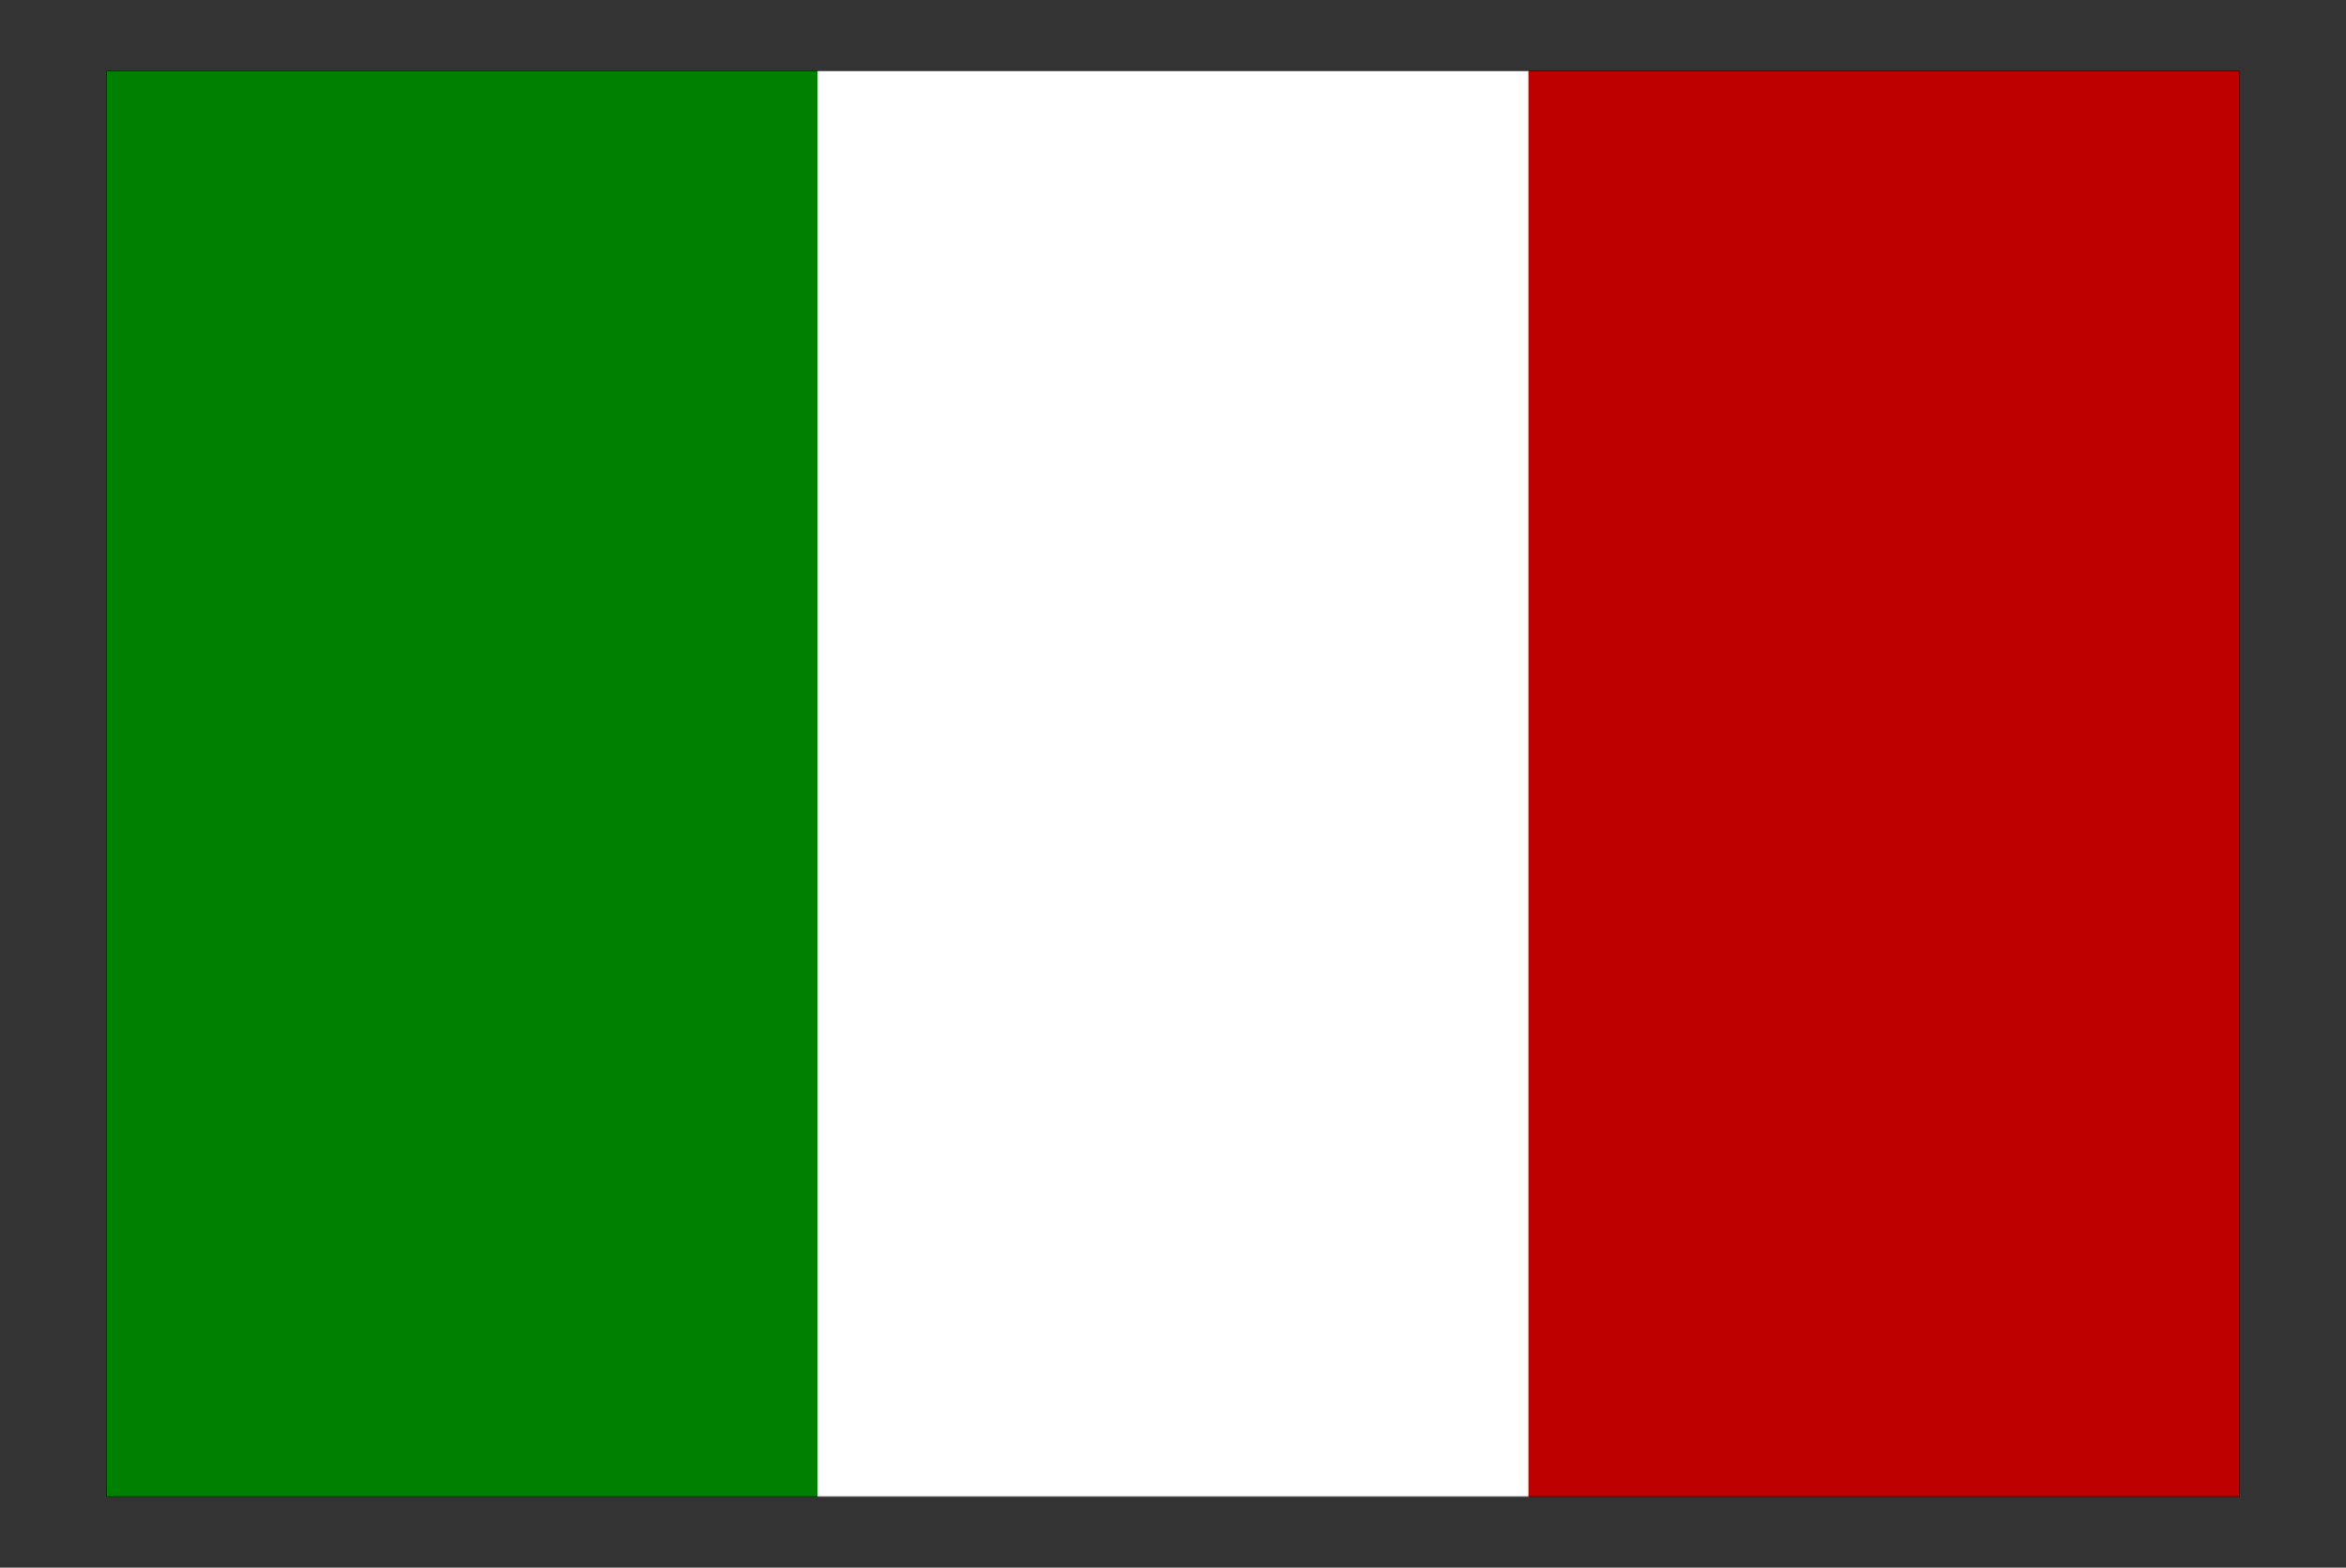
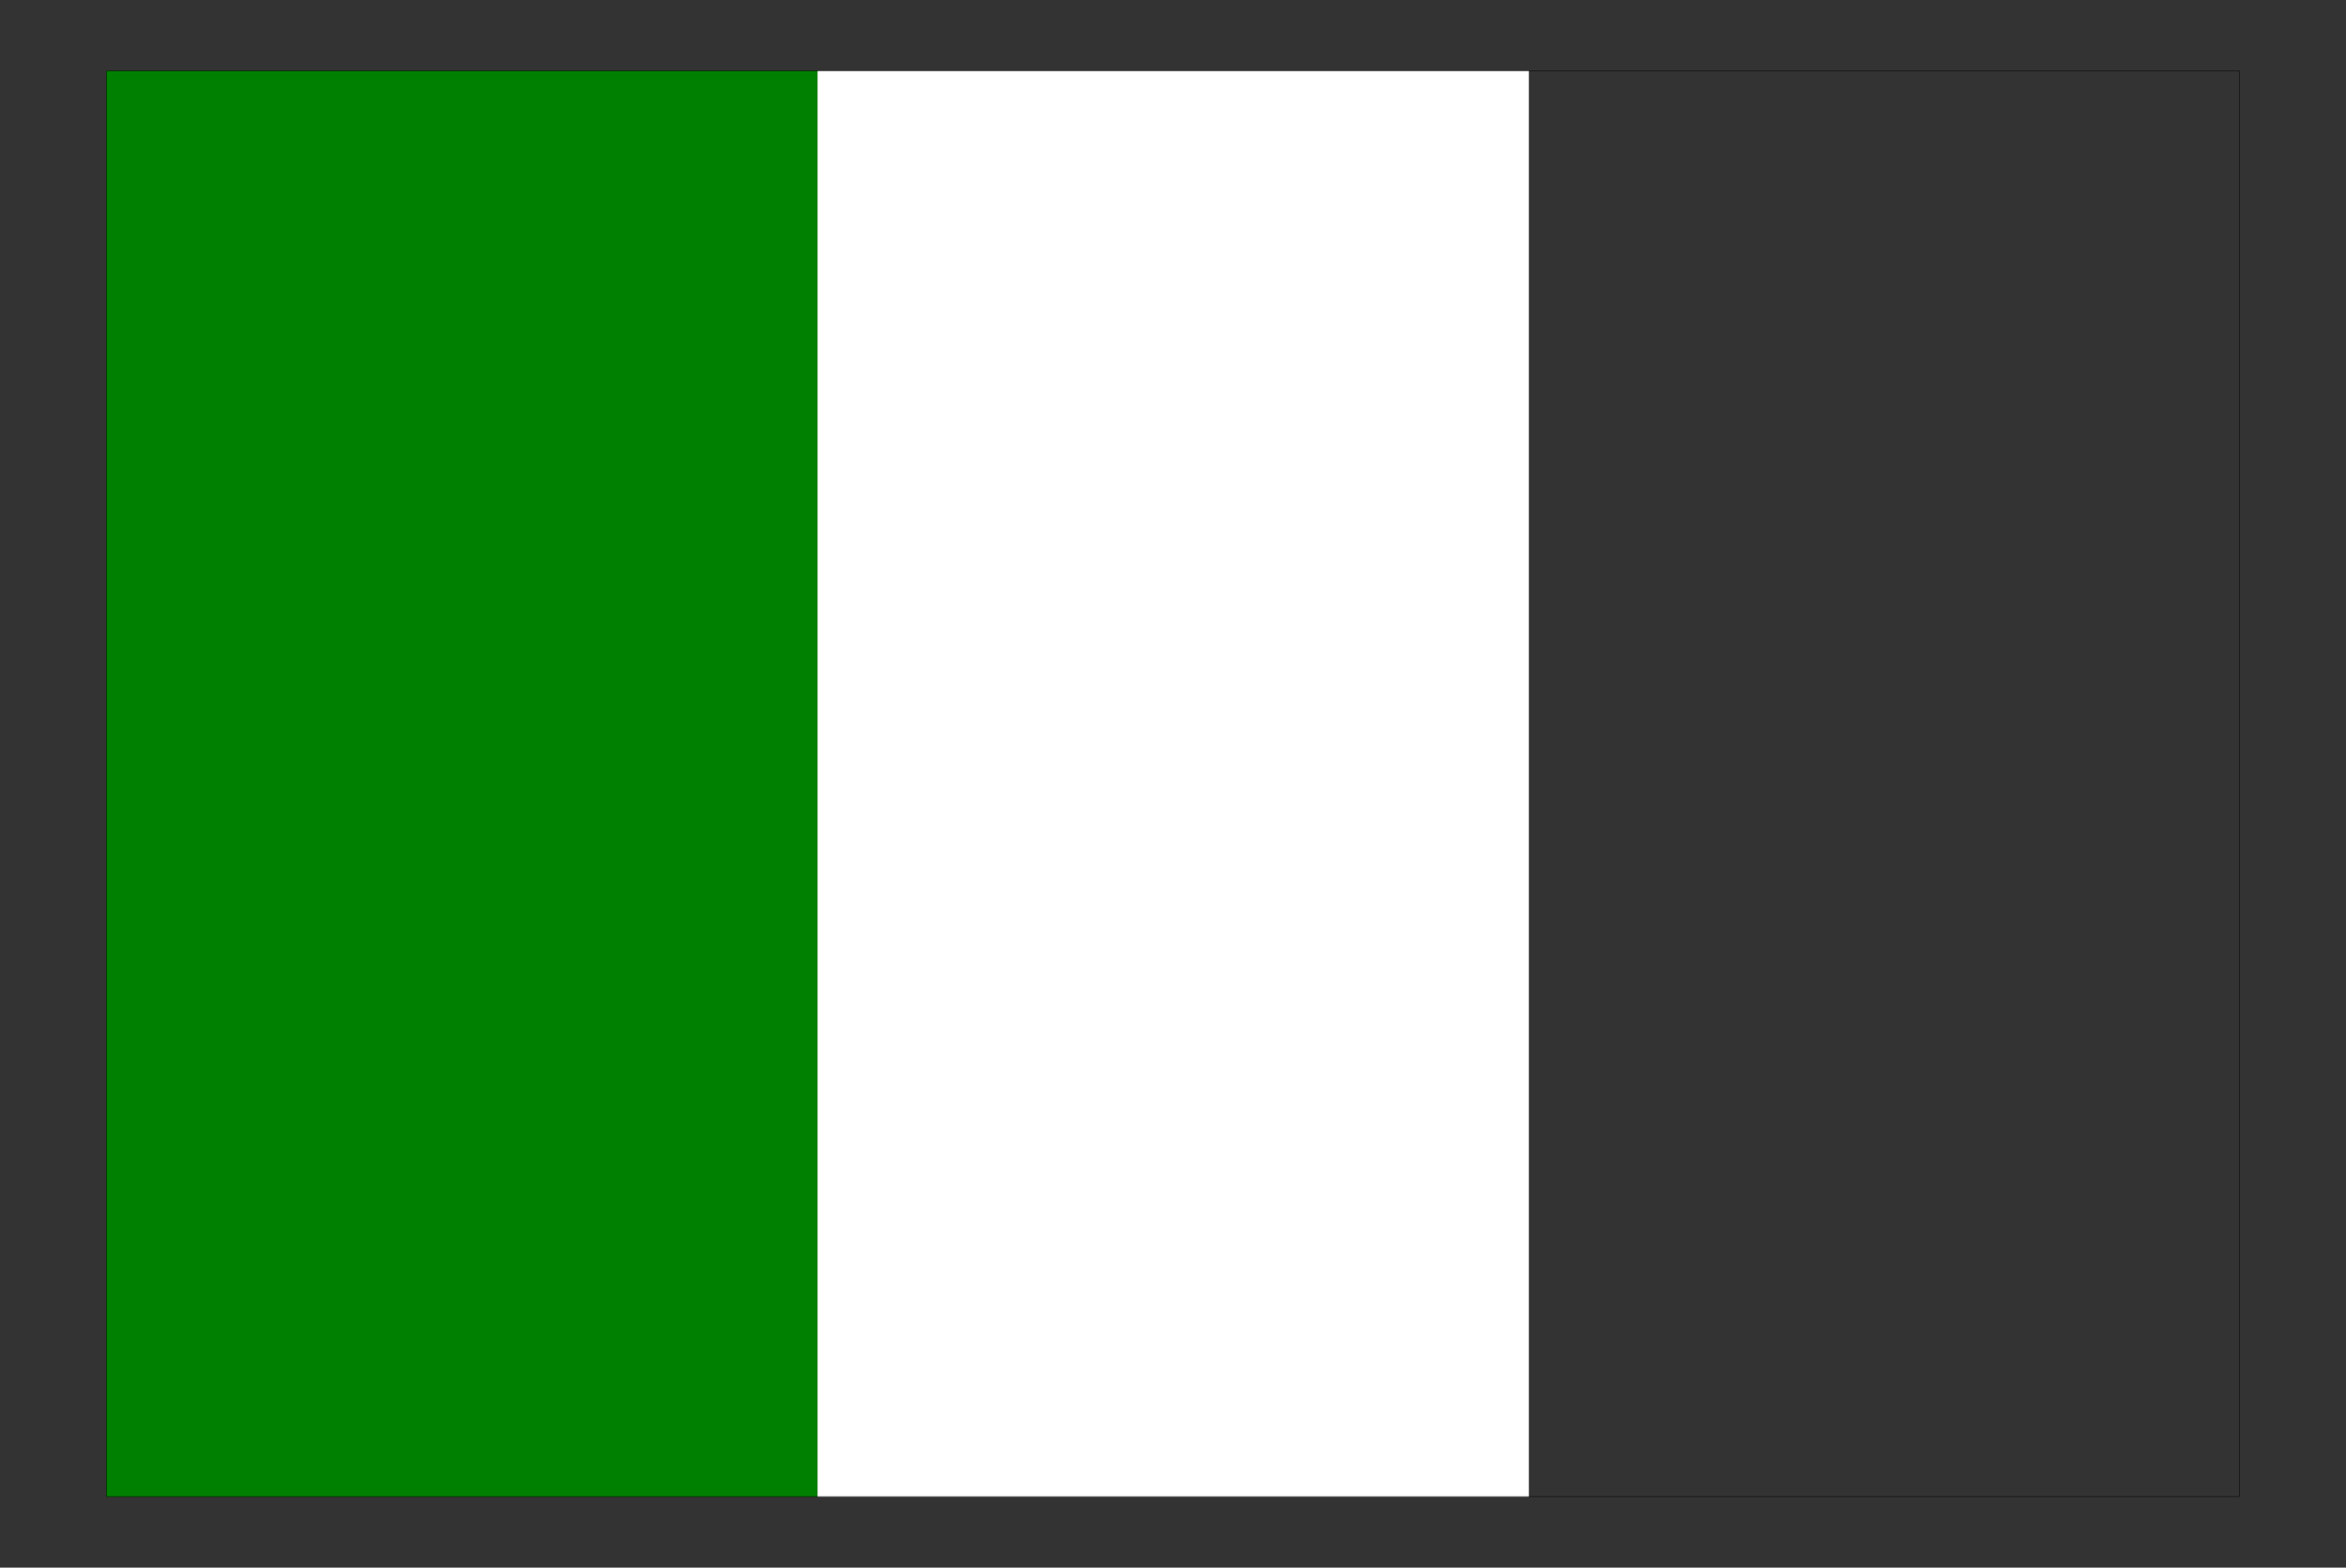
<svg xmlns="http://www.w3.org/2000/svg" fill-rule="evenodd" height="235.533" preserveAspectRatio="none" stroke-linecap="round" viewBox="0 0 5287 3533" width="352.467">
  <rect x="0" y="0" width="5287" height="3533" fill="#333333" stroke="none" />
  <style>.pen0{stroke:#000;stroke-width:1;stroke-linejoin:round}.brush3{fill:none}.pen5{stroke:none}</style>
  <path style="fill:green;stroke:green;stroke-width:1;stroke-linejoin:round" d="M240 3373V160h1603v3213H240z" />
  <path style="stroke:#fff;stroke-width:1;stroke-linejoin:round;fill:#fff" d="M1843 3373V160h1602v3213H1843z" />
-   <path style="fill:#bf0000;stroke:#bf0000;stroke-width:1;stroke-linejoin:round" d="M3445 3373V160h1602v3213H3445z" />
  <path fill="none" style="stroke:#000;stroke-width:1;stroke-linejoin:round" d="M240 3373V160h4807v3213H240" />
</svg>